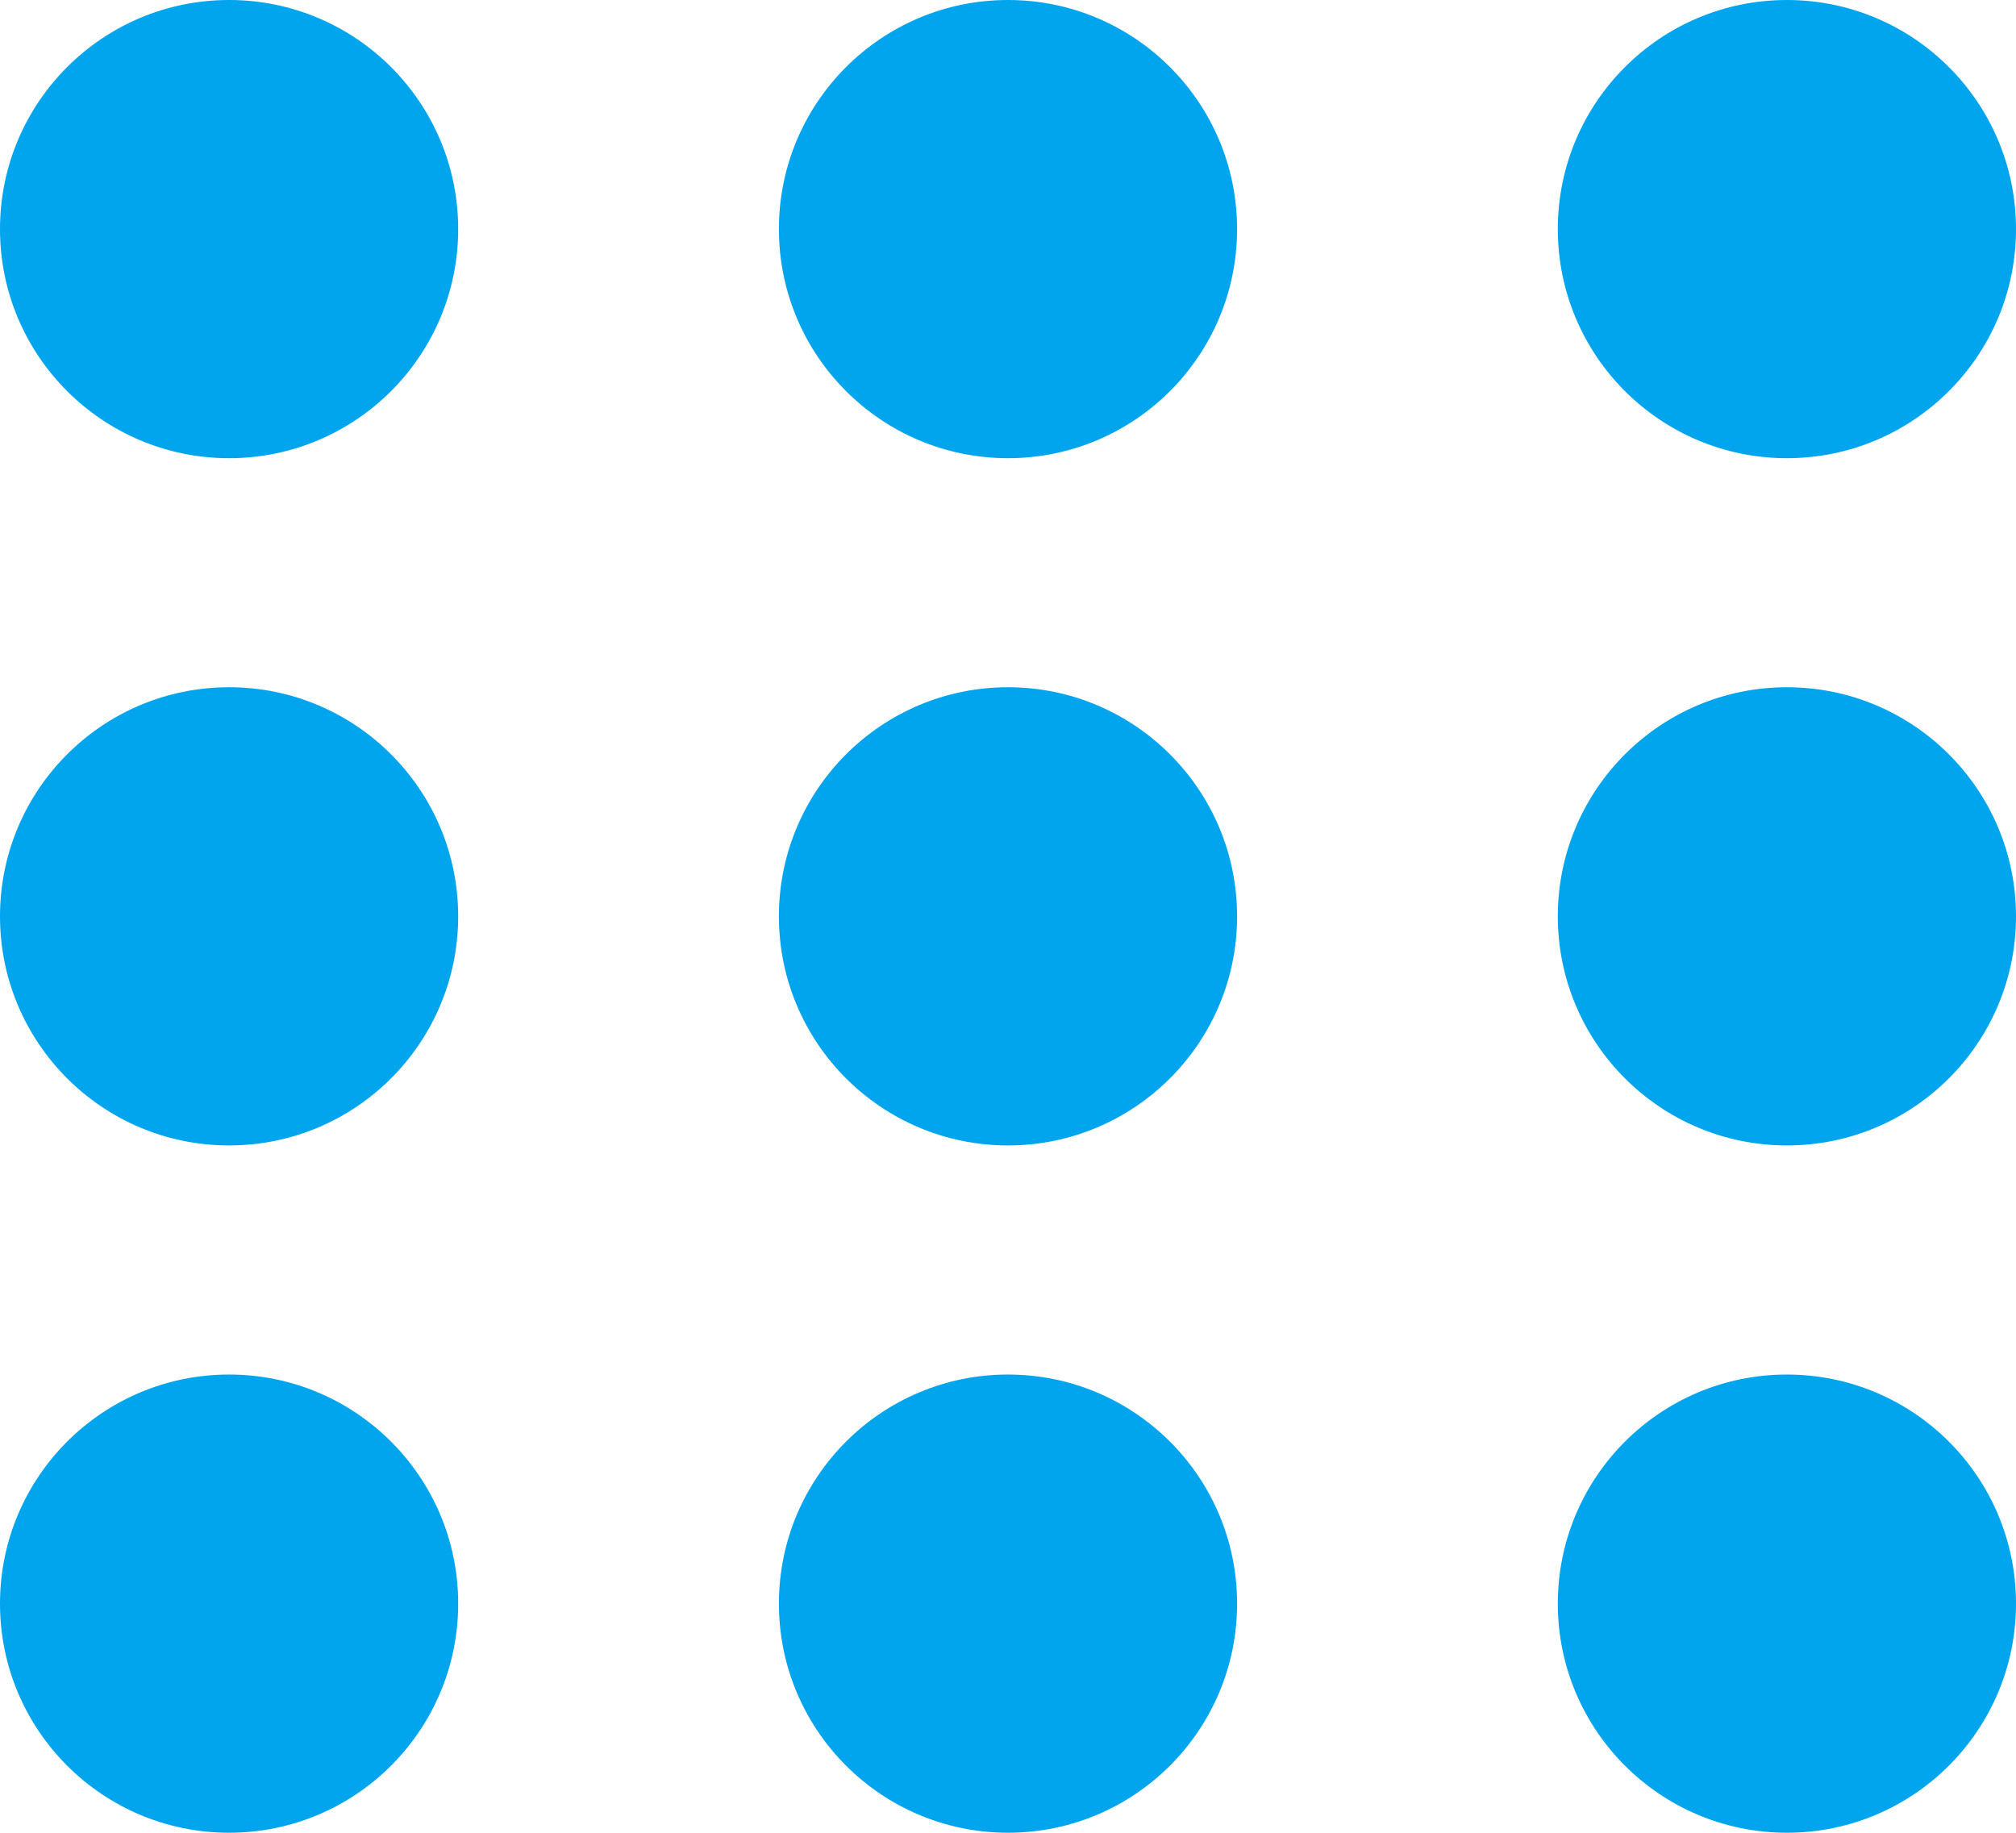
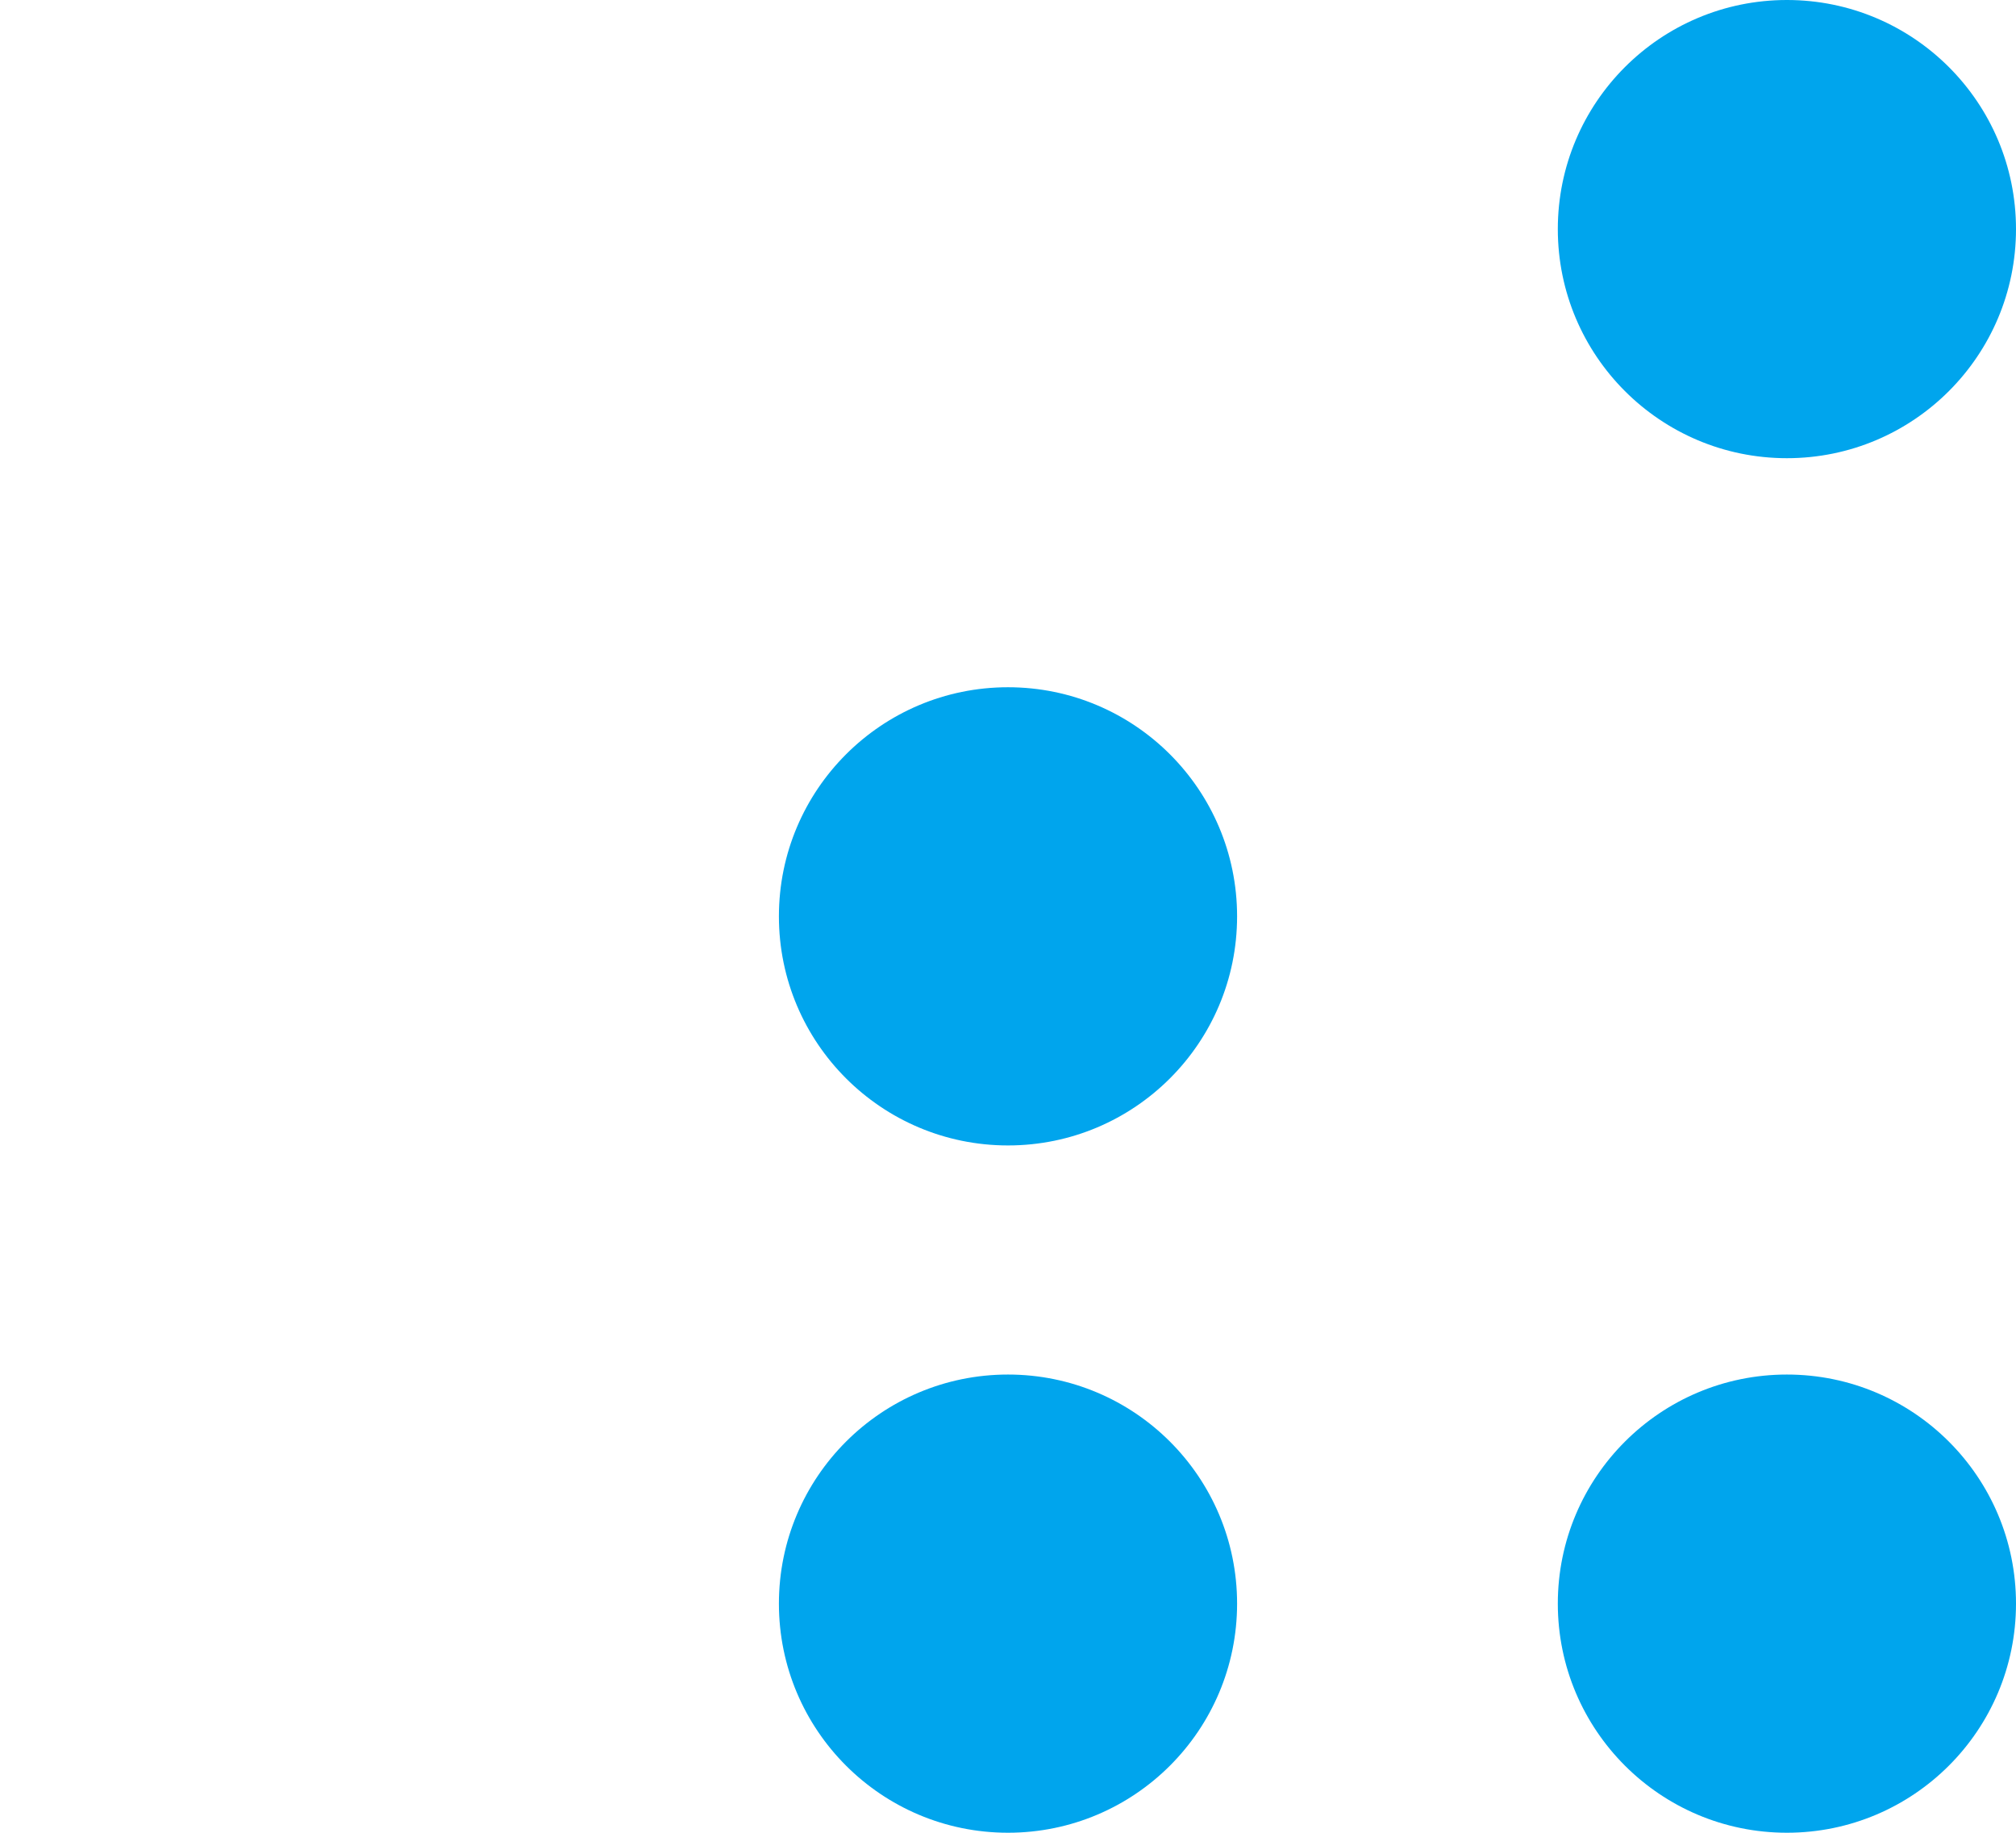
<svg xmlns="http://www.w3.org/2000/svg" width="44" height="40" viewBox="0 0 44 40" fill="none">
-   <circle cx="5" cy="5" r="5" fill="#00A5ED" />
-   <circle cx="5" cy="19.999" r="5" fill="#00A5ED" />
-   <circle cx="5" cy="34.999" r="5" fill="#00A5ED" />
-   <circle cx="22" cy="5" r="5" fill="#00A5ED" />
  <circle cx="22" cy="19.999" r="5" fill="#00A5ED" />
  <circle cx="22" cy="34.999" r="5" fill="#00A5ED" />
  <circle cx="39" cy="5" r="5" fill="#00A5ED" />
-   <circle cx="39" cy="19.999" r="5" fill="#00A5ED" />
  <circle cx="39" cy="34.999" r="5" fill="#00A5ED" />
</svg>